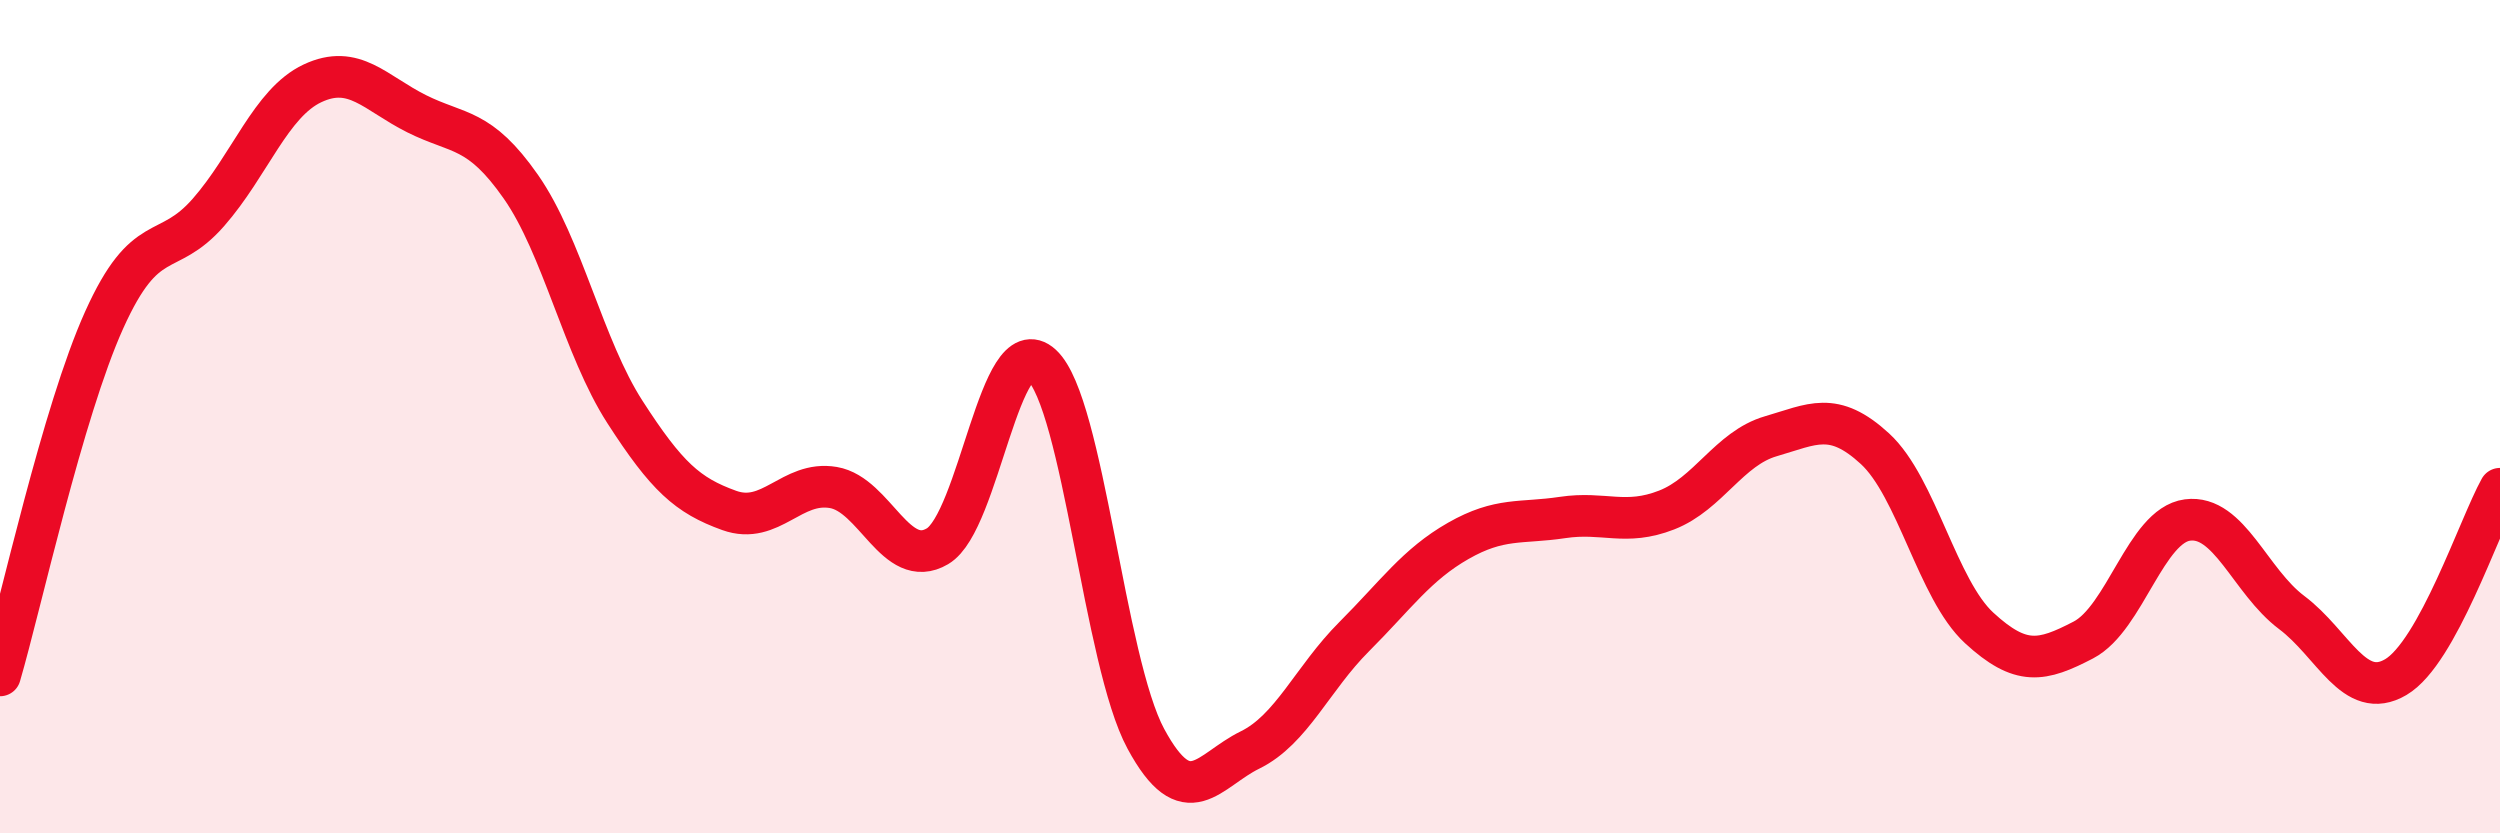
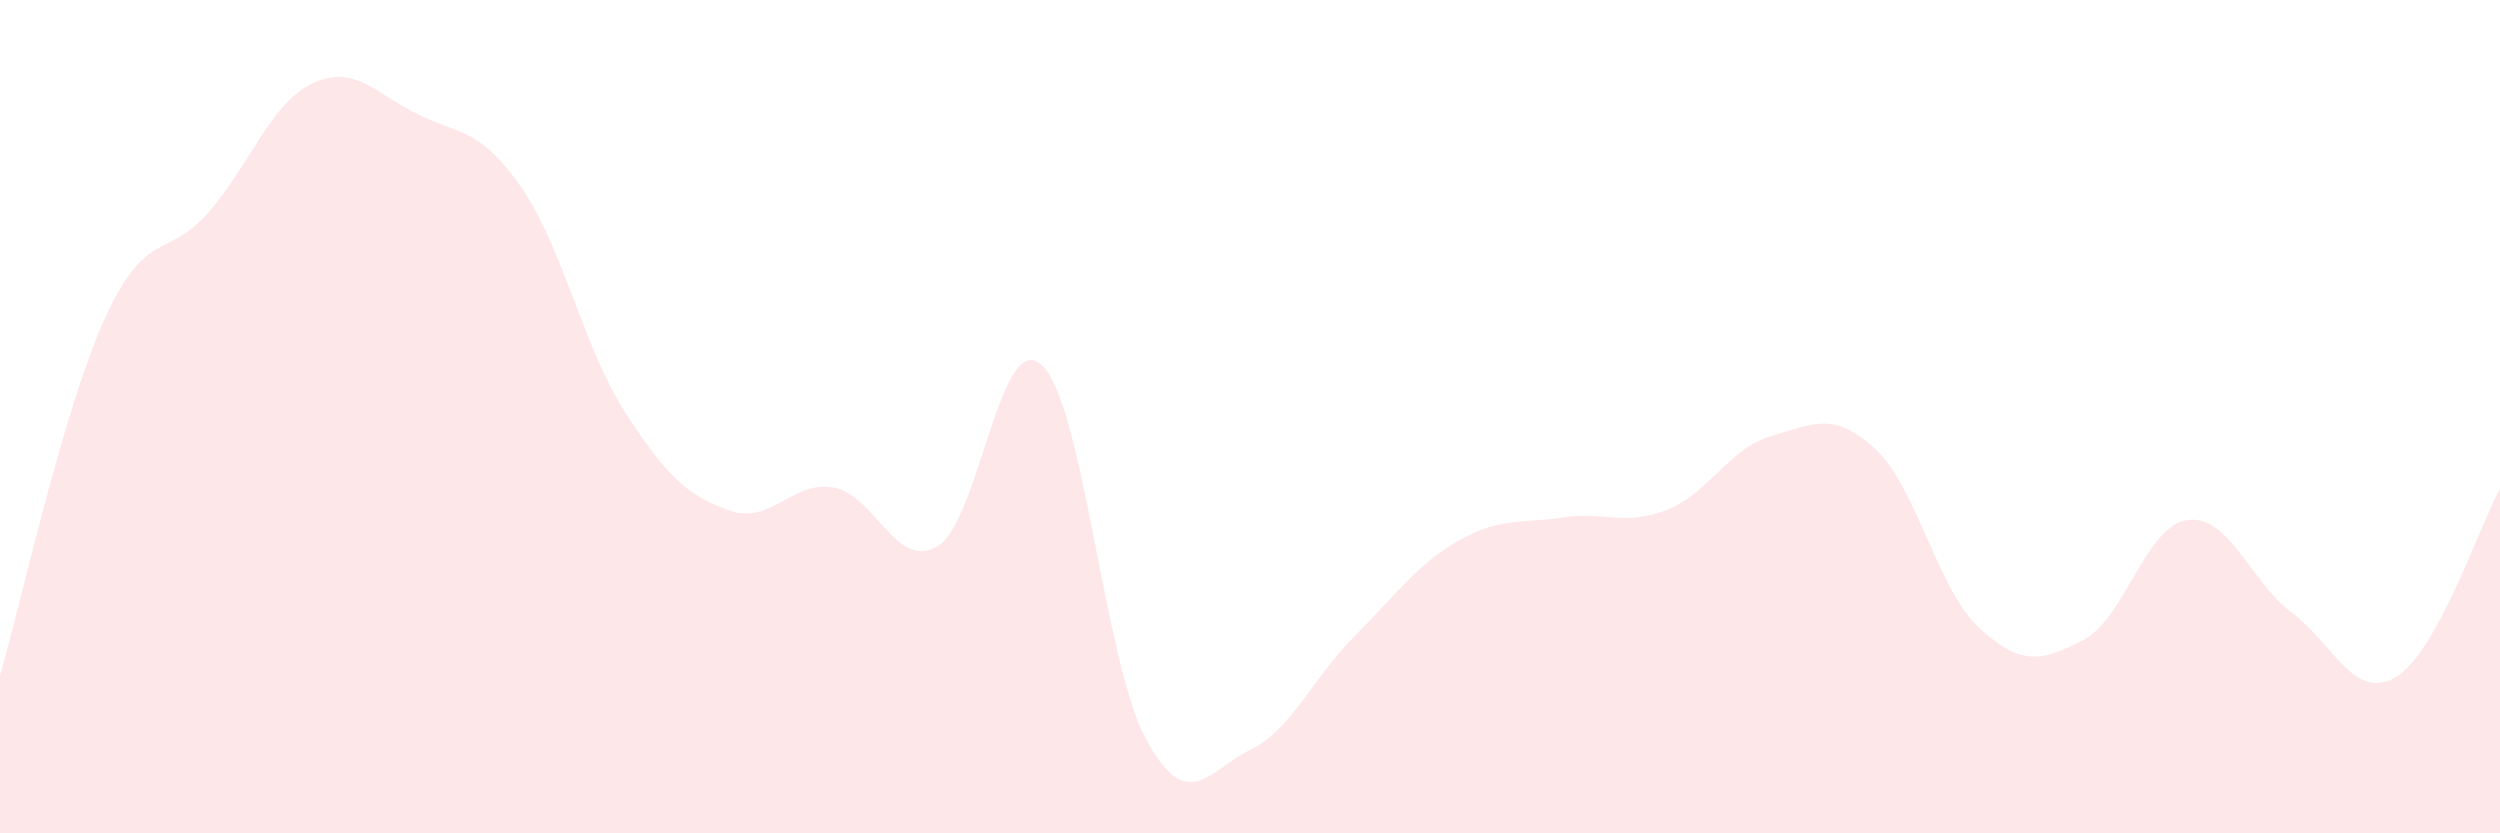
<svg xmlns="http://www.w3.org/2000/svg" width="60" height="20" viewBox="0 0 60 20">
  <path d="M 0,16.21 C 0.5,14.5 1.5,9.9 2.5,7.68 C 3.5,5.46 4,6.24 5,5.1 C 6,3.96 6.5,2.47 7.5,2 C 8.5,1.53 9,2.23 10,2.73 C 11,3.23 11.5,3.05 12.5,4.48 C 13.5,5.91 14,8.34 15,9.89 C 16,11.44 16.5,11.89 17.5,12.25 C 18.5,12.61 19,11.53 20,11.7 C 21,11.87 21.5,13.7 22.5,13.11 C 23.5,12.52 24,7.84 25,8.76 C 26,9.68 26.5,15.88 27.5,17.73 C 28.5,19.58 29,18.49 30,18 C 31,17.51 31.5,16.28 32.5,15.28 C 33.5,14.28 34,13.55 35,12.98 C 36,12.41 36.5,12.57 37.5,12.42 C 38.5,12.27 39,12.63 40,12.24 C 41,11.85 41.5,10.76 42.5,10.47 C 43.5,10.18 44,9.85 45,10.77 C 46,11.69 46.5,14.15 47.5,15.07 C 48.5,15.99 49,15.88 50,15.36 C 51,14.84 51.5,12.61 52.5,12.48 C 53.5,12.35 54,13.95 55,14.7 C 56,15.45 56.5,16.84 57.5,16.25 C 58.5,15.66 59.5,12.63 60,11.73L60 20L0 20Z" fill="#EB0A25" opacity="0.1" stroke-linecap="round" stroke-linejoin="round" />
-   <path d="M 0,16.21 C 0.5,14.5 1.5,9.9 2.5,7.68 C 3.5,5.46 4,6.24 5,5.1 C 6,3.96 6.5,2.47 7.5,2 C 8.5,1.53 9,2.23 10,2.73 C 11,3.23 11.5,3.05 12.5,4.48 C 13.5,5.91 14,8.34 15,9.89 C 16,11.44 16.5,11.89 17.5,12.25 C 18.5,12.61 19,11.53 20,11.7 C 21,11.87 21.5,13.7 22.5,13.11 C 23.5,12.52 24,7.84 25,8.76 C 26,9.68 26.5,15.88 27.5,17.73 C 28.5,19.58 29,18.49 30,18 C 31,17.51 31.5,16.28 32.5,15.28 C 33.5,14.28 34,13.55 35,12.98 C 36,12.41 36.5,12.57 37.5,12.42 C 38.5,12.27 39,12.63 40,12.24 C 41,11.85 41.5,10.76 42.5,10.47 C 43.5,10.18 44,9.85 45,10.77 C 46,11.69 46.5,14.15 47.5,15.07 C 48.5,15.99 49,15.88 50,15.36 C 51,14.84 51.5,12.61 52.5,12.48 C 53.5,12.35 54,13.95 55,14.7 C 56,15.45 56.5,16.84 57.5,16.25 C 58.5,15.66 59.5,12.63 60,11.73" stroke="#EB0A25" stroke-width="1" fill="none" stroke-linecap="round" stroke-linejoin="round" />
</svg>